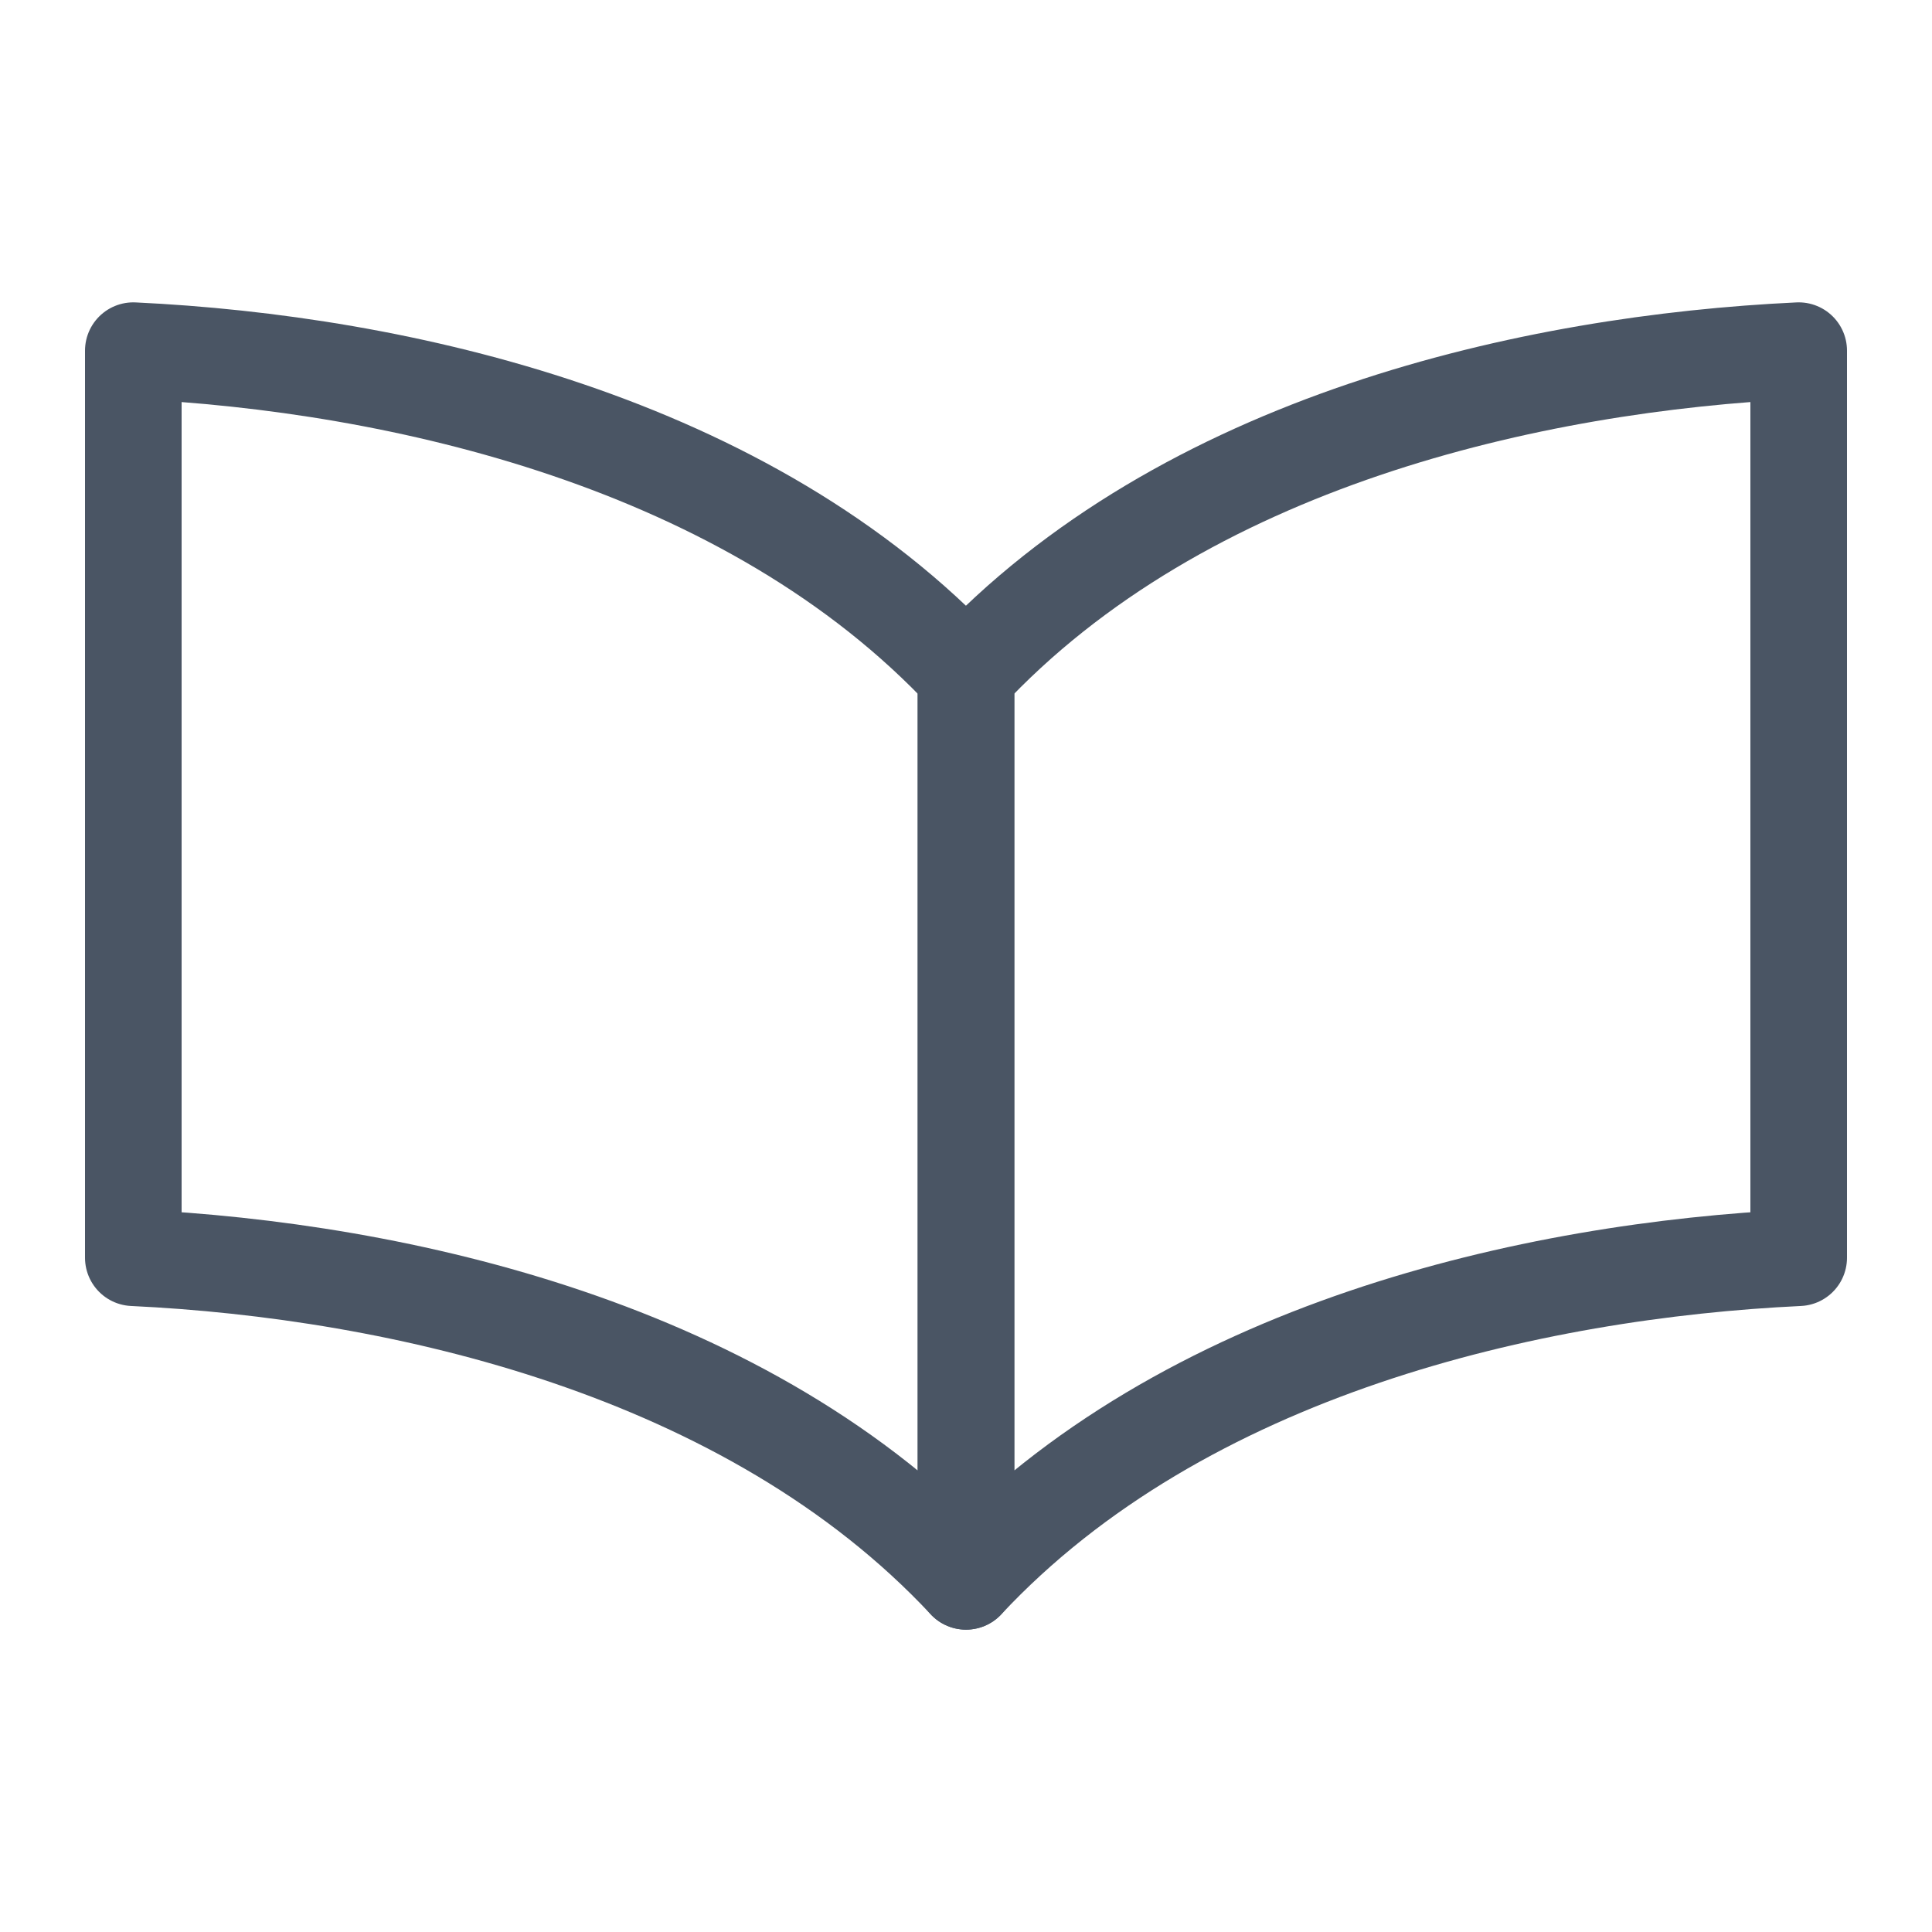
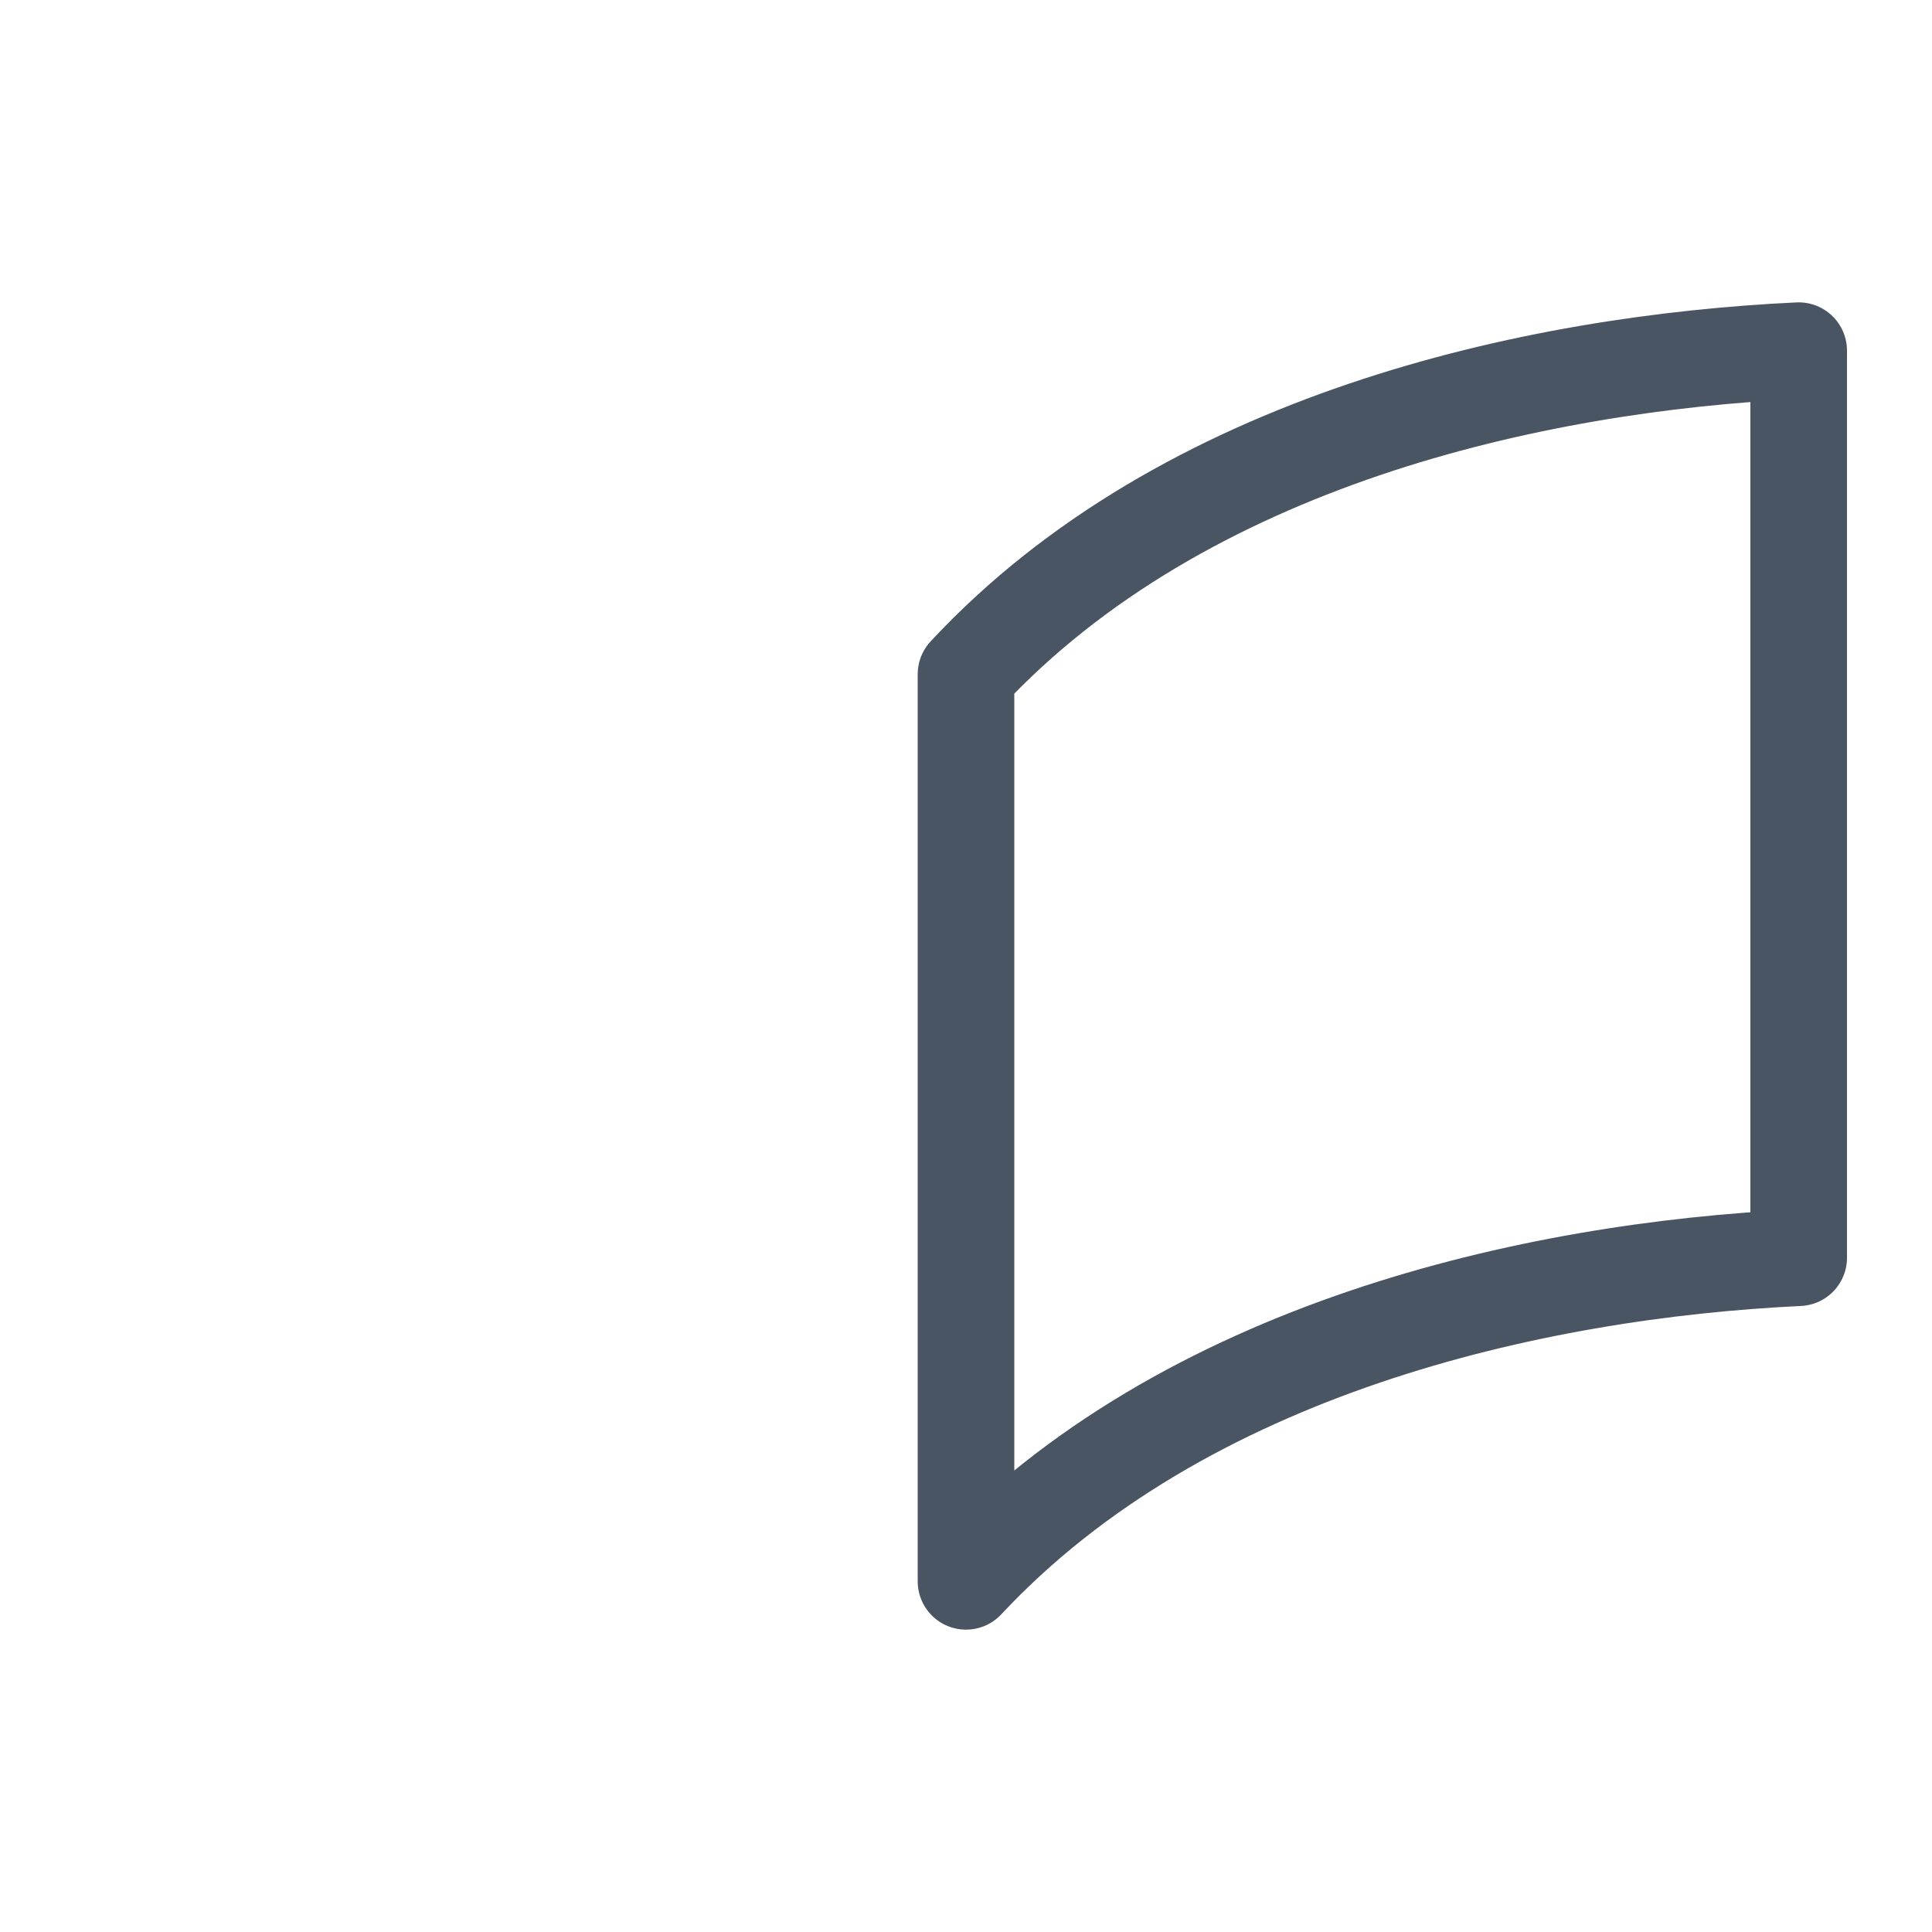
<svg xmlns="http://www.w3.org/2000/svg" id="a" data-name="レイヤー 1" width="20" height="20" viewBox="0 0 20 20">
-   <path d="M10,6.98C7.75,4.57,4.13,3.76,1.38,3.63V13.02c2.75,.13,6.37,.94,8.62,3.35V6.98Z" style="fill: none; stroke: #4a5564; stroke-linecap: round; stroke-linejoin: round;" />
  <path d="M10,6.98c2.25-2.42,5.87-3.22,8.62-3.35V13.02c-2.75,.13-6.37,.94-8.62,3.35V6.98Z" style="fill: none; stroke: #4a5564; stroke-linecap: round; stroke-linejoin: round;" />
</svg>